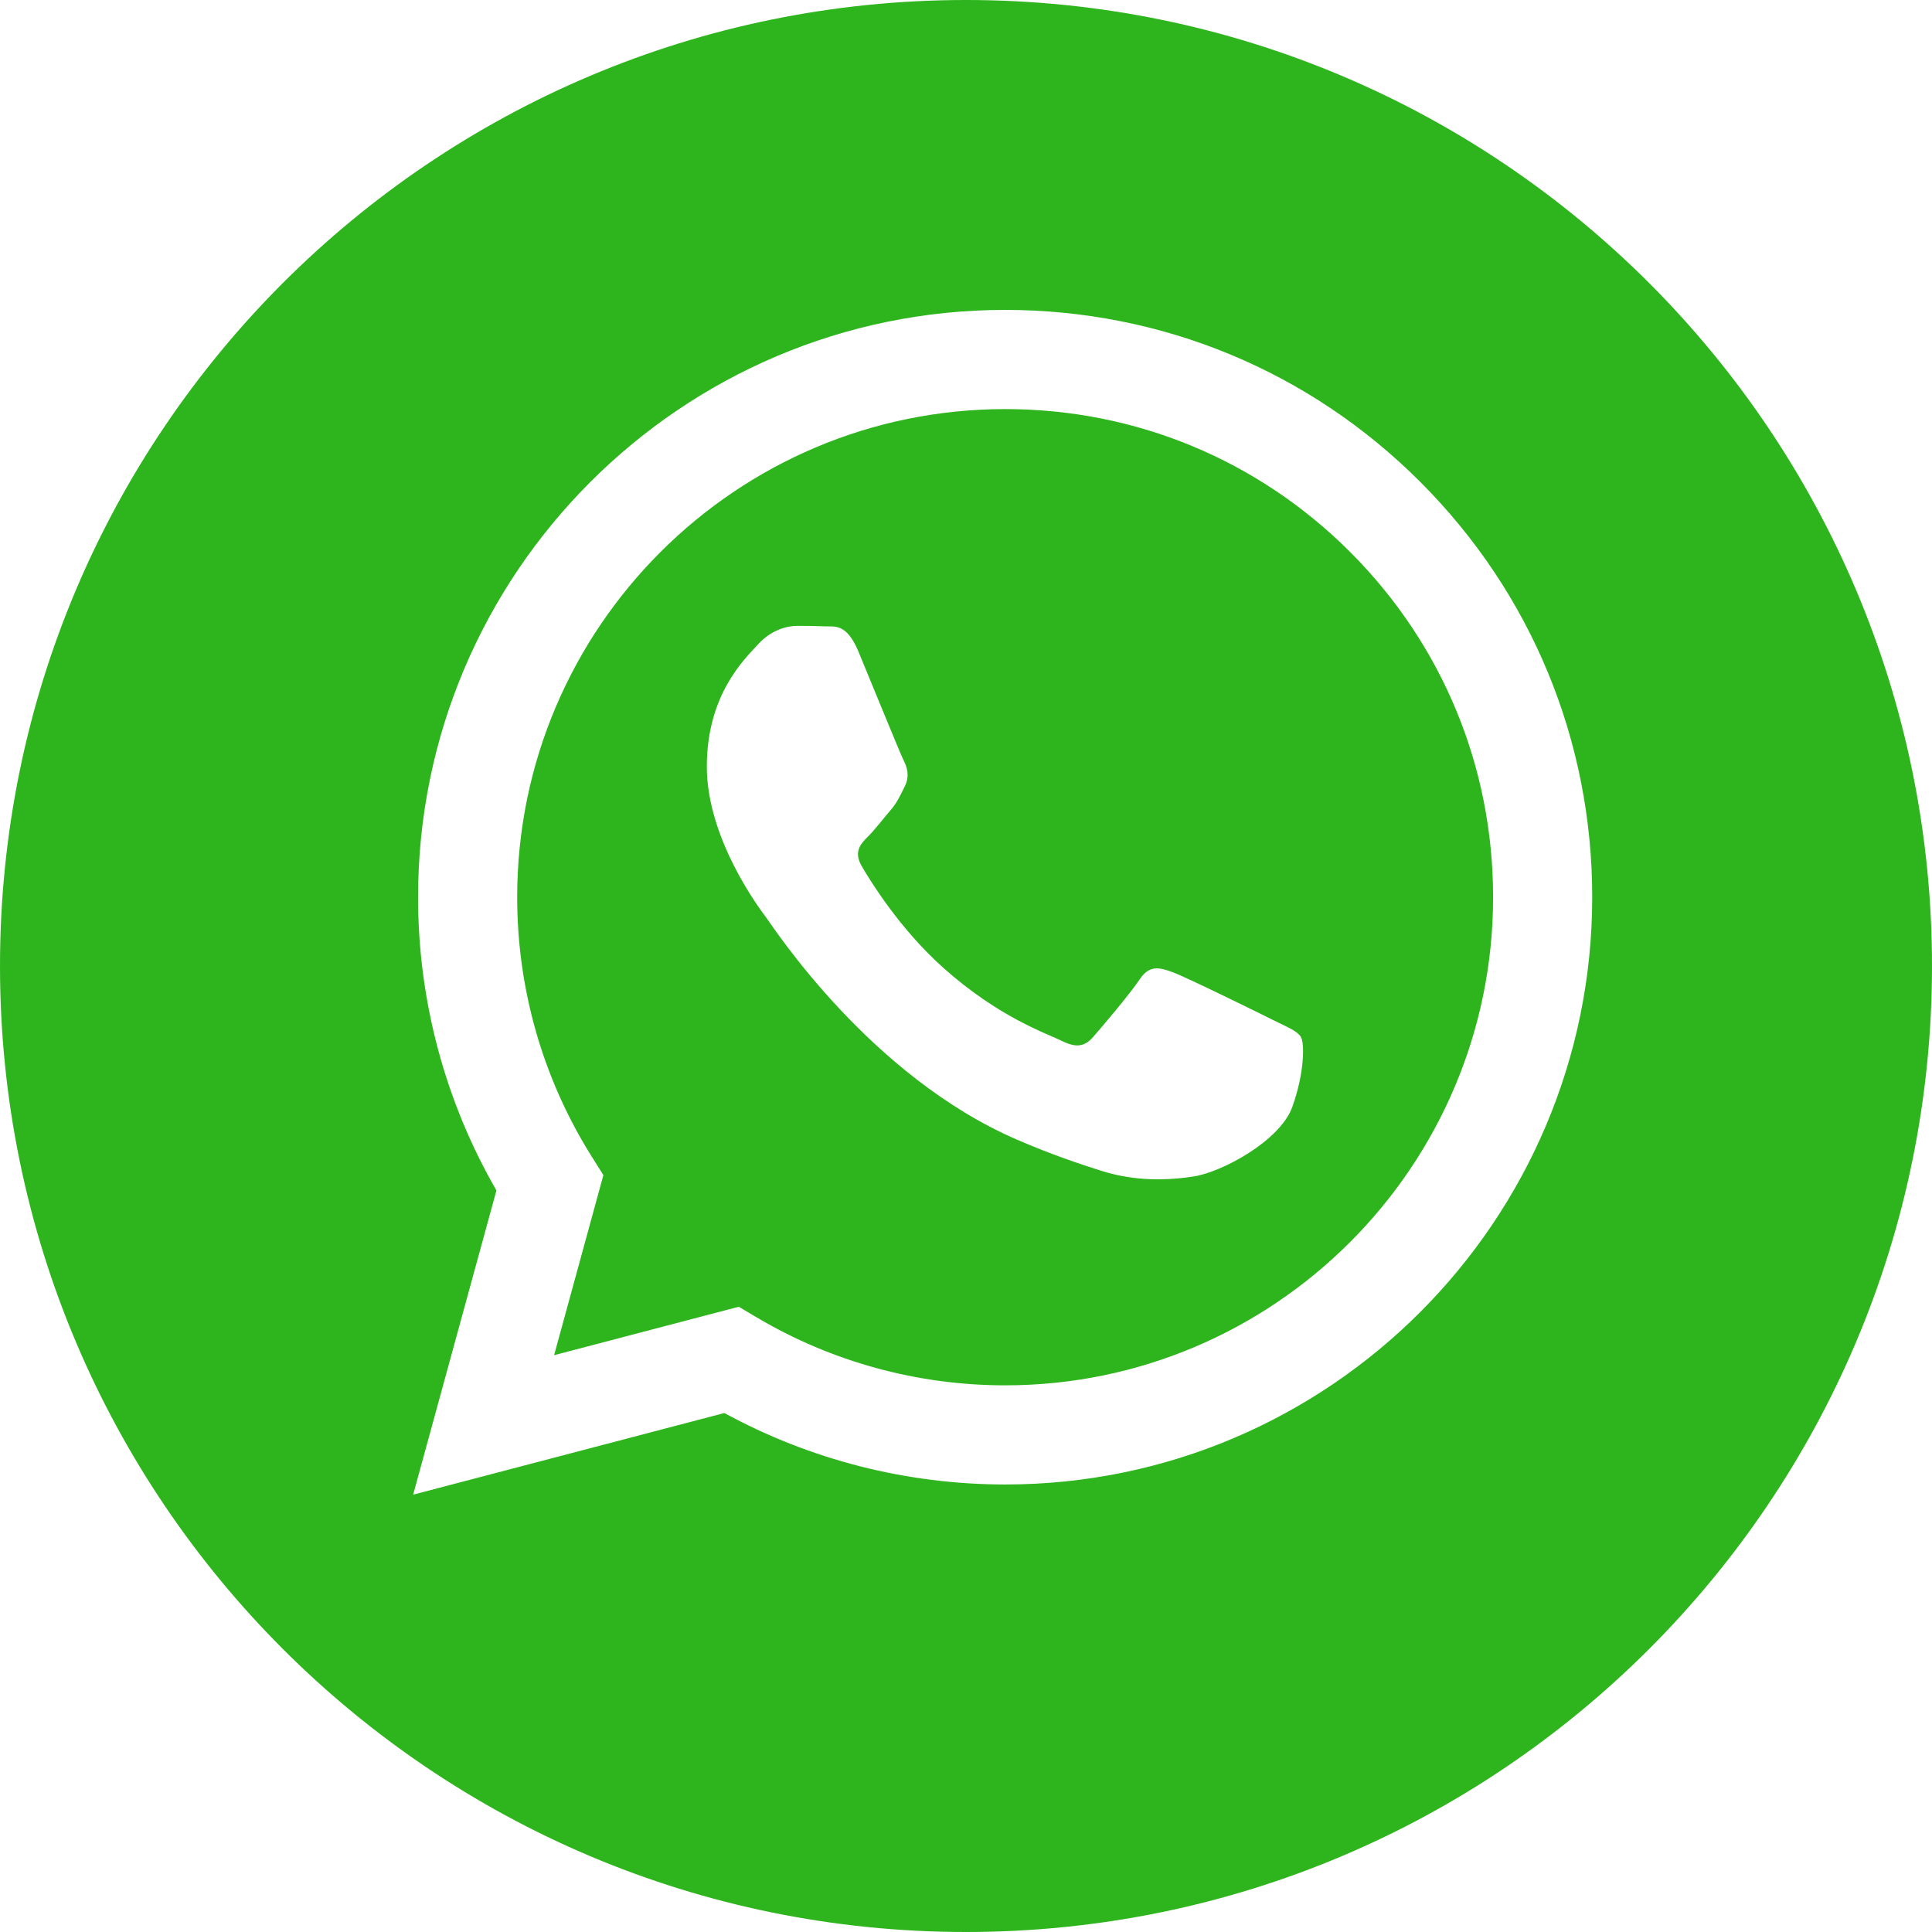
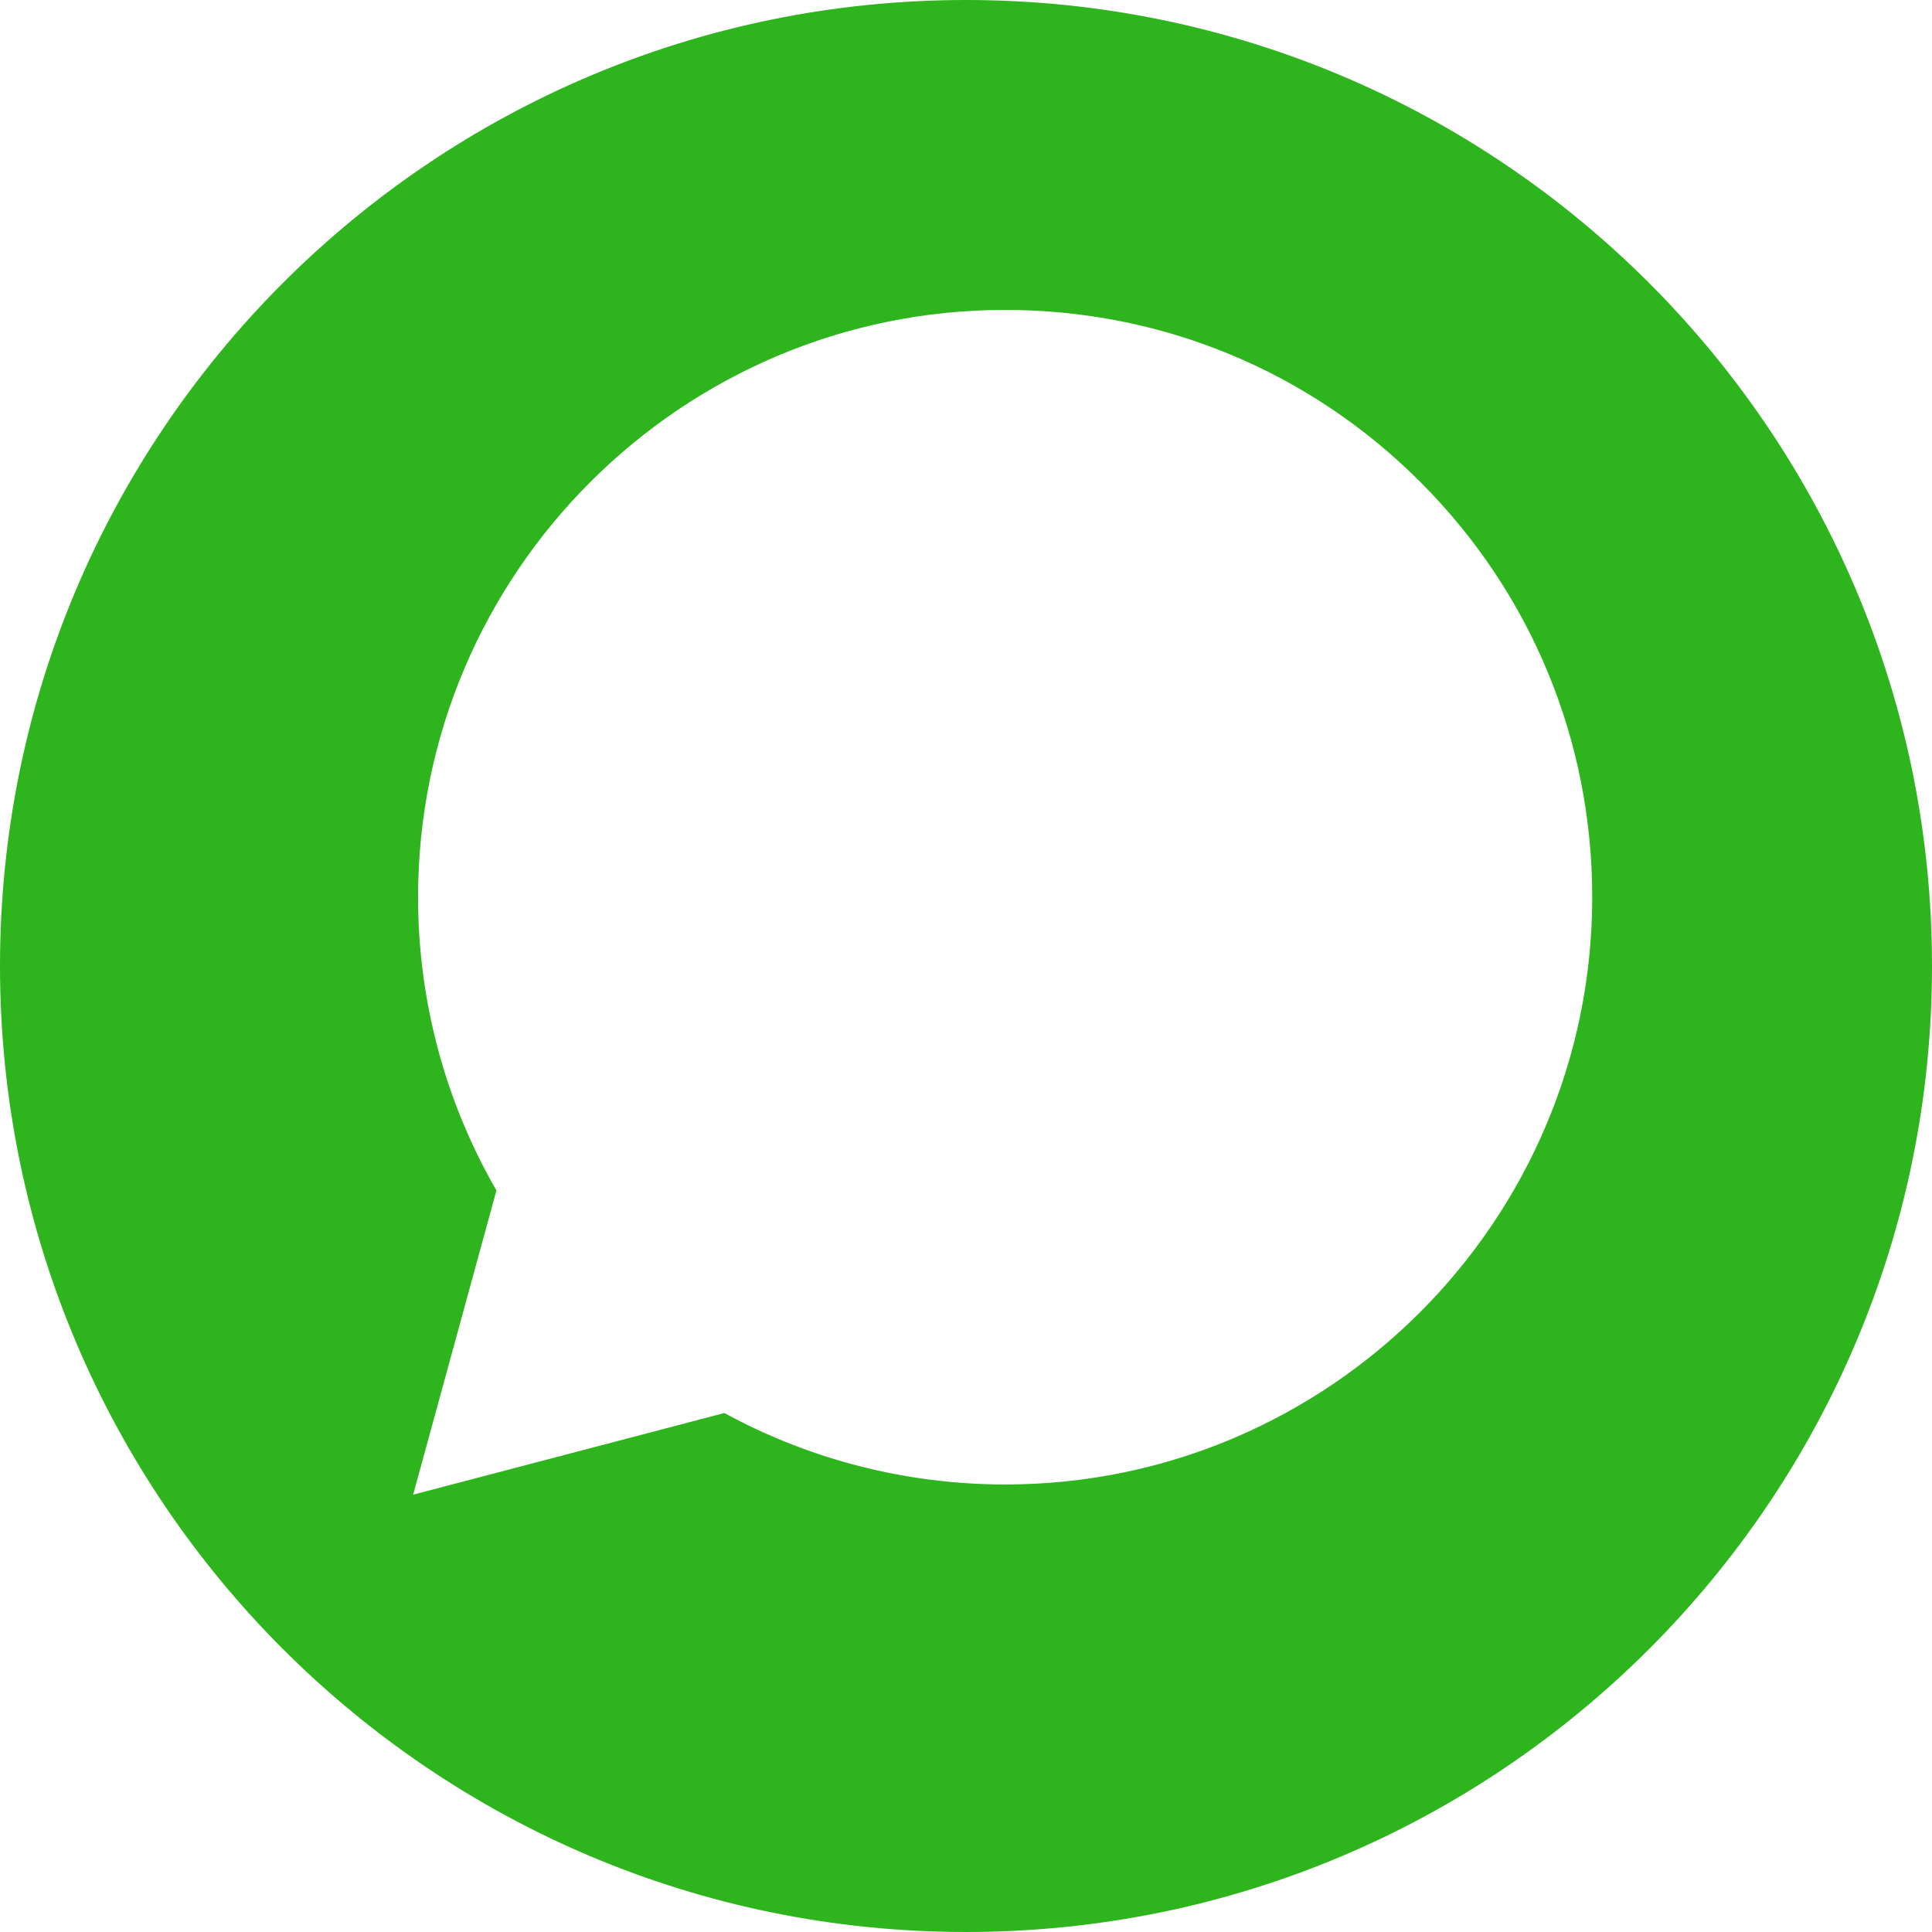
<svg xmlns="http://www.w3.org/2000/svg" width="200" height="200" viewBox="0 0 200 200" fill="none">
-   <path d="M104.072 42.348C76.209 42.348 53.549 65.005 53.539 92.857C53.535 102.402 56.206 111.696 61.261 119.739L62.462 121.649L57.36 140.289L76.477 135.274L78.322 136.369C86.077 140.973 94.967 143.406 104.032 143.41H104.052C131.893 143.41 154.553 120.75 154.565 92.897C154.571 79.4 149.321 66.709 139.784 57.161C130.247 47.612 117.564 42.352 104.072 42.348ZM133.785 114.573C132.52 118.12 126.452 121.359 123.536 121.793C120.92 122.184 117.609 122.346 113.973 121.191C111.768 120.491 108.939 119.556 105.316 117.993C90.08 111.416 80.131 96.077 79.373 95.065C78.614 94.051 73.171 86.832 73.171 79.357C73.171 71.882 77.093 68.21 78.486 66.689C79.877 65.168 81.524 64.788 82.536 64.788C83.548 64.788 84.562 64.799 85.446 64.841C86.379 64.888 87.63 64.488 88.863 67.447C90.129 70.489 93.166 77.962 93.546 78.722C93.925 79.483 94.178 80.369 93.671 81.383C93.164 82.395 92.913 83.029 92.152 83.916C91.392 84.802 90.558 85.895 89.875 86.576C89.115 87.333 88.324 88.156 89.21 89.675C90.096 91.196 93.144 96.168 97.658 100.194C103.458 105.367 108.351 106.971 109.87 107.731C111.389 108.492 112.275 108.364 113.159 107.352C114.046 106.338 116.956 102.917 117.968 101.398C118.98 99.879 119.991 100.131 121.385 100.638C122.776 101.145 130.242 104.817 131.761 105.578C133.28 106.338 134.292 106.717 134.671 107.352C135.051 107.985 135.051 111.027 133.785 114.573Z" fill="#2EB51D" />
  <path d="M100 0C44.772 0 0 44.772 0 100C0 155.228 44.772 200 100 200C155.228 200 200 155.228 200 100C200 44.772 155.228 0 100 0ZM104.052 153.673C104.05 153.673 104.054 153.673 104.052 153.673H104.027C93.855 153.668 83.862 151.117 74.986 146.275L42.769 154.727L51.391 123.234C46.072 114.017 43.273 103.561 43.279 92.852C43.29 59.343 70.555 32.081 104.052 32.081C120.309 32.087 135.569 38.417 147.043 49.905C158.517 61.391 164.834 76.661 164.826 92.9C164.812 126.409 137.547 153.673 104.052 153.673Z" fill="#2EB51D" />
</svg>